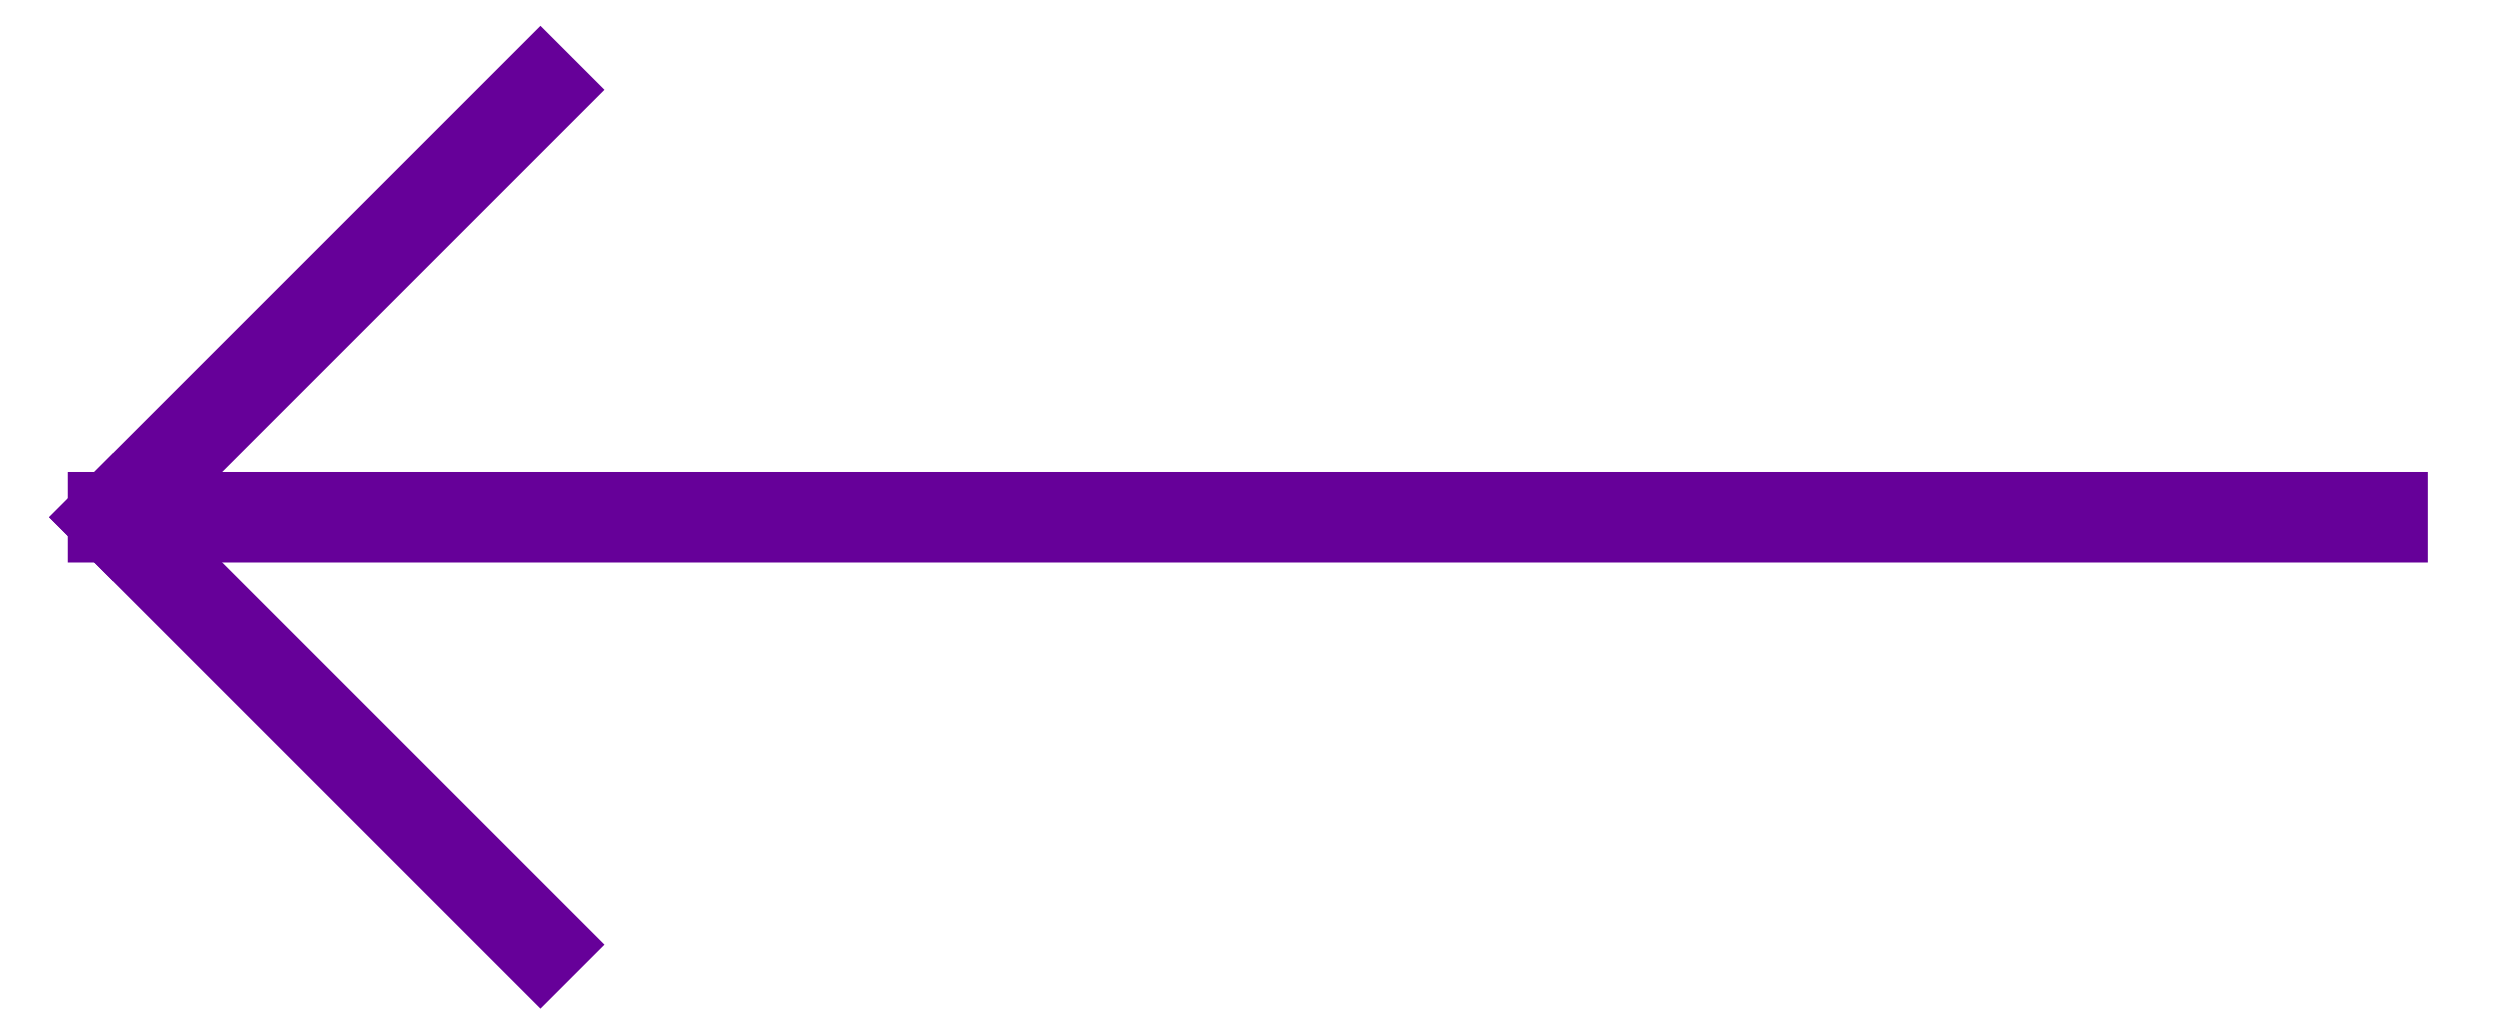
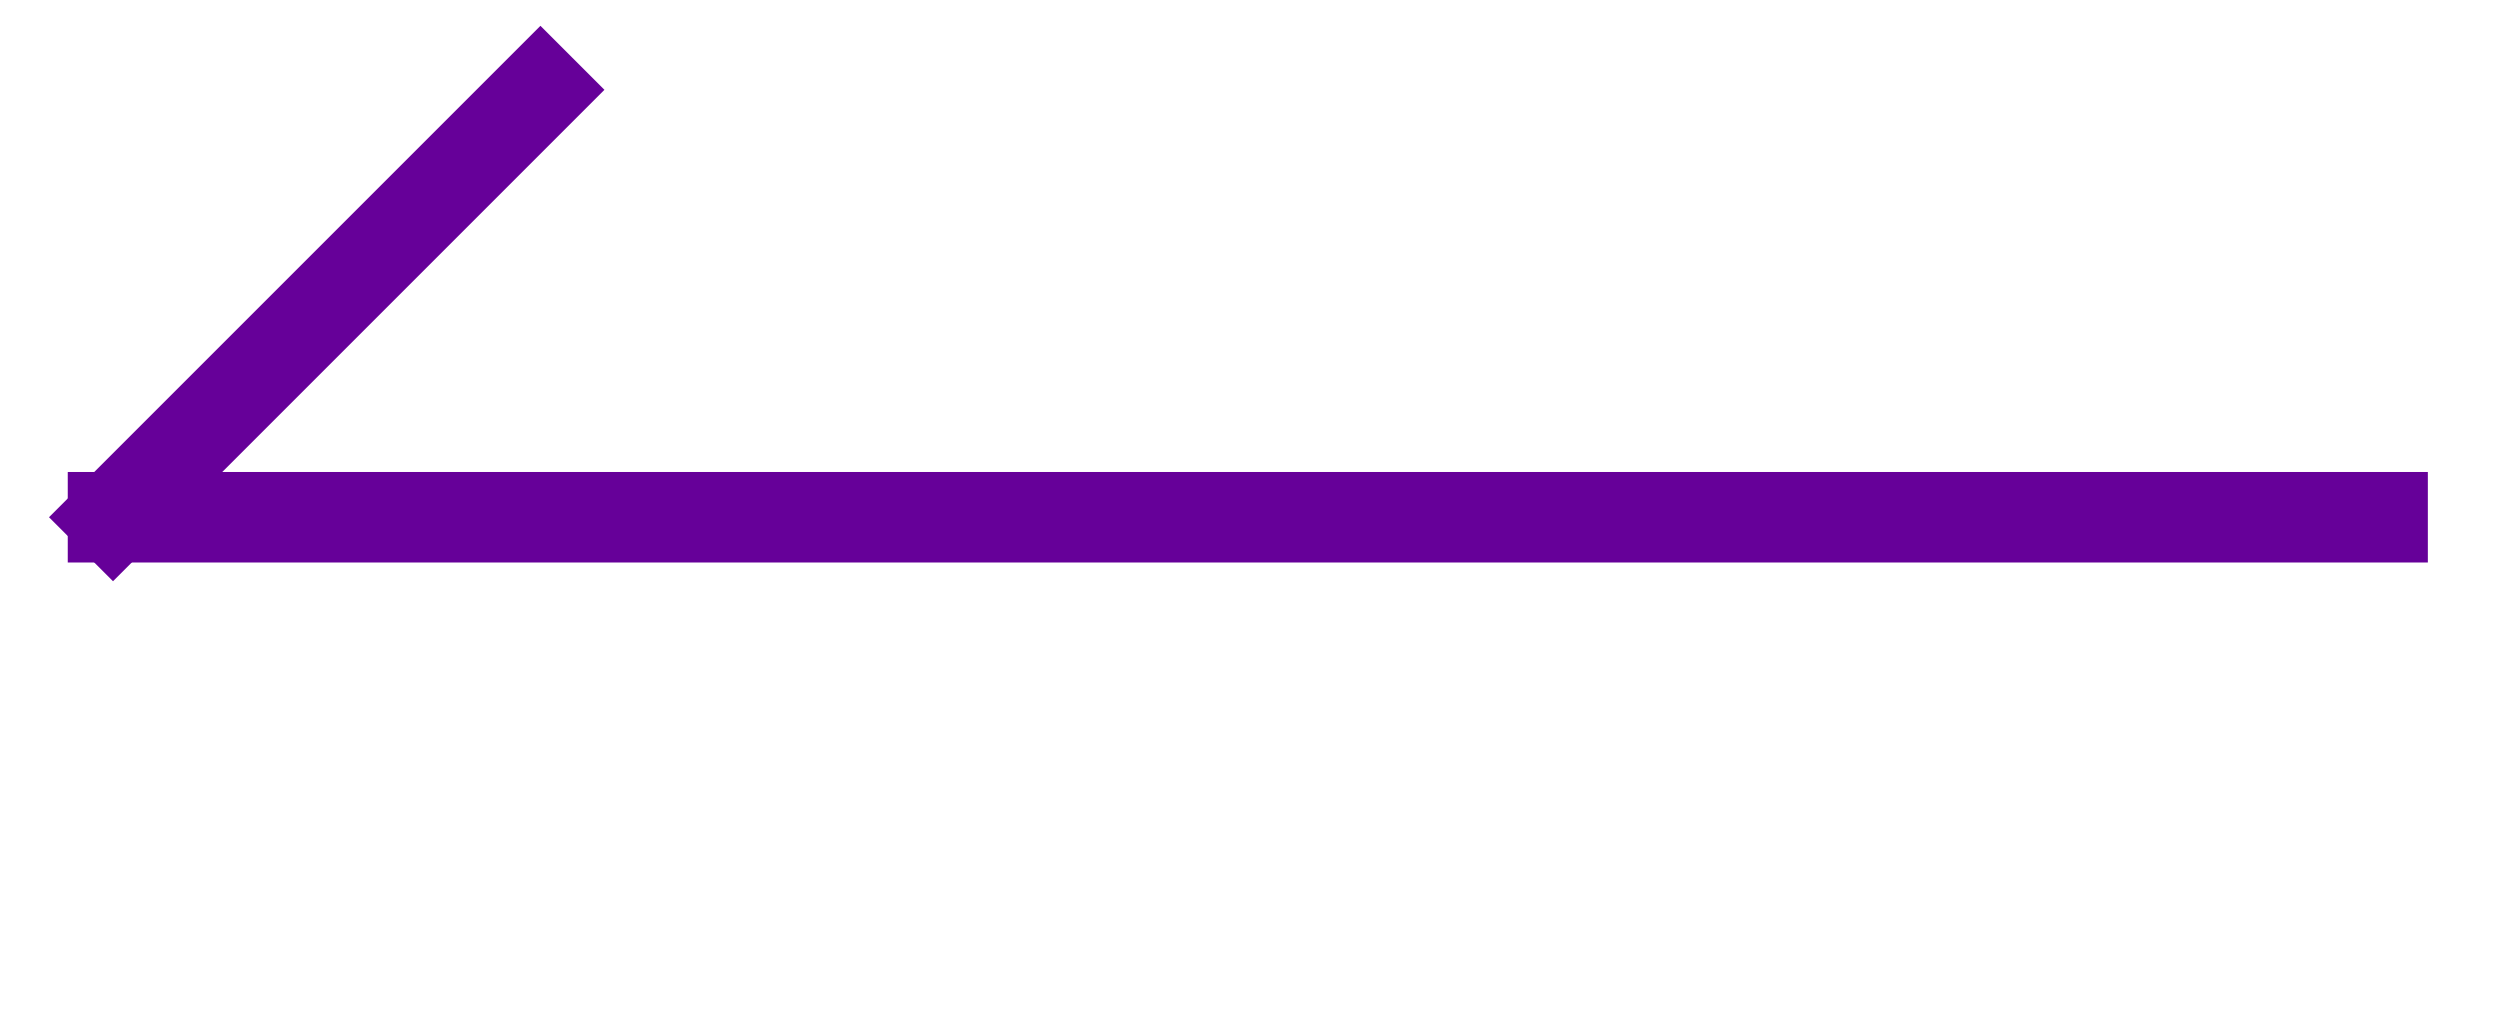
<svg xmlns="http://www.w3.org/2000/svg" width="29px" height="12px" viewBox="0 0 29 12" version="1.1">
  <title>Seta</title>
  <desc>Created with Sketch.</desc>
  <g id="Mobile" stroke="none" stroke-width="1" fill="none" fill-rule="evenodd" stroke-linecap="square">
    <g id="01.00_Mobile_Home_" transform="translate(-248, -2994)" fill-rule="nonzero" stroke="#660099" stroke-width="1.05">
      <g id="Videos-Inovação" transform="translate(0, 2509)">
        <g id="Controles" transform="translate(99, 481)">
          <g id="Seta" transform="translate(163.5, 10) scale(-1, 1) translate(-163.5, -10) translate(150, 4)">
            <path d="M0.362,6 L26.689,6" id="Line-4" />
            <path d="M21.731,1.042 L26.689,6" id="Line-4" />
-             <path d="M21.731,7.042 L26.689,12" id="Line-4" transform="translate(24, 9) scale(1, -1) translate(-24, -9) " />
          </g>
        </g>
      </g>
    </g>
  </g>
</svg>